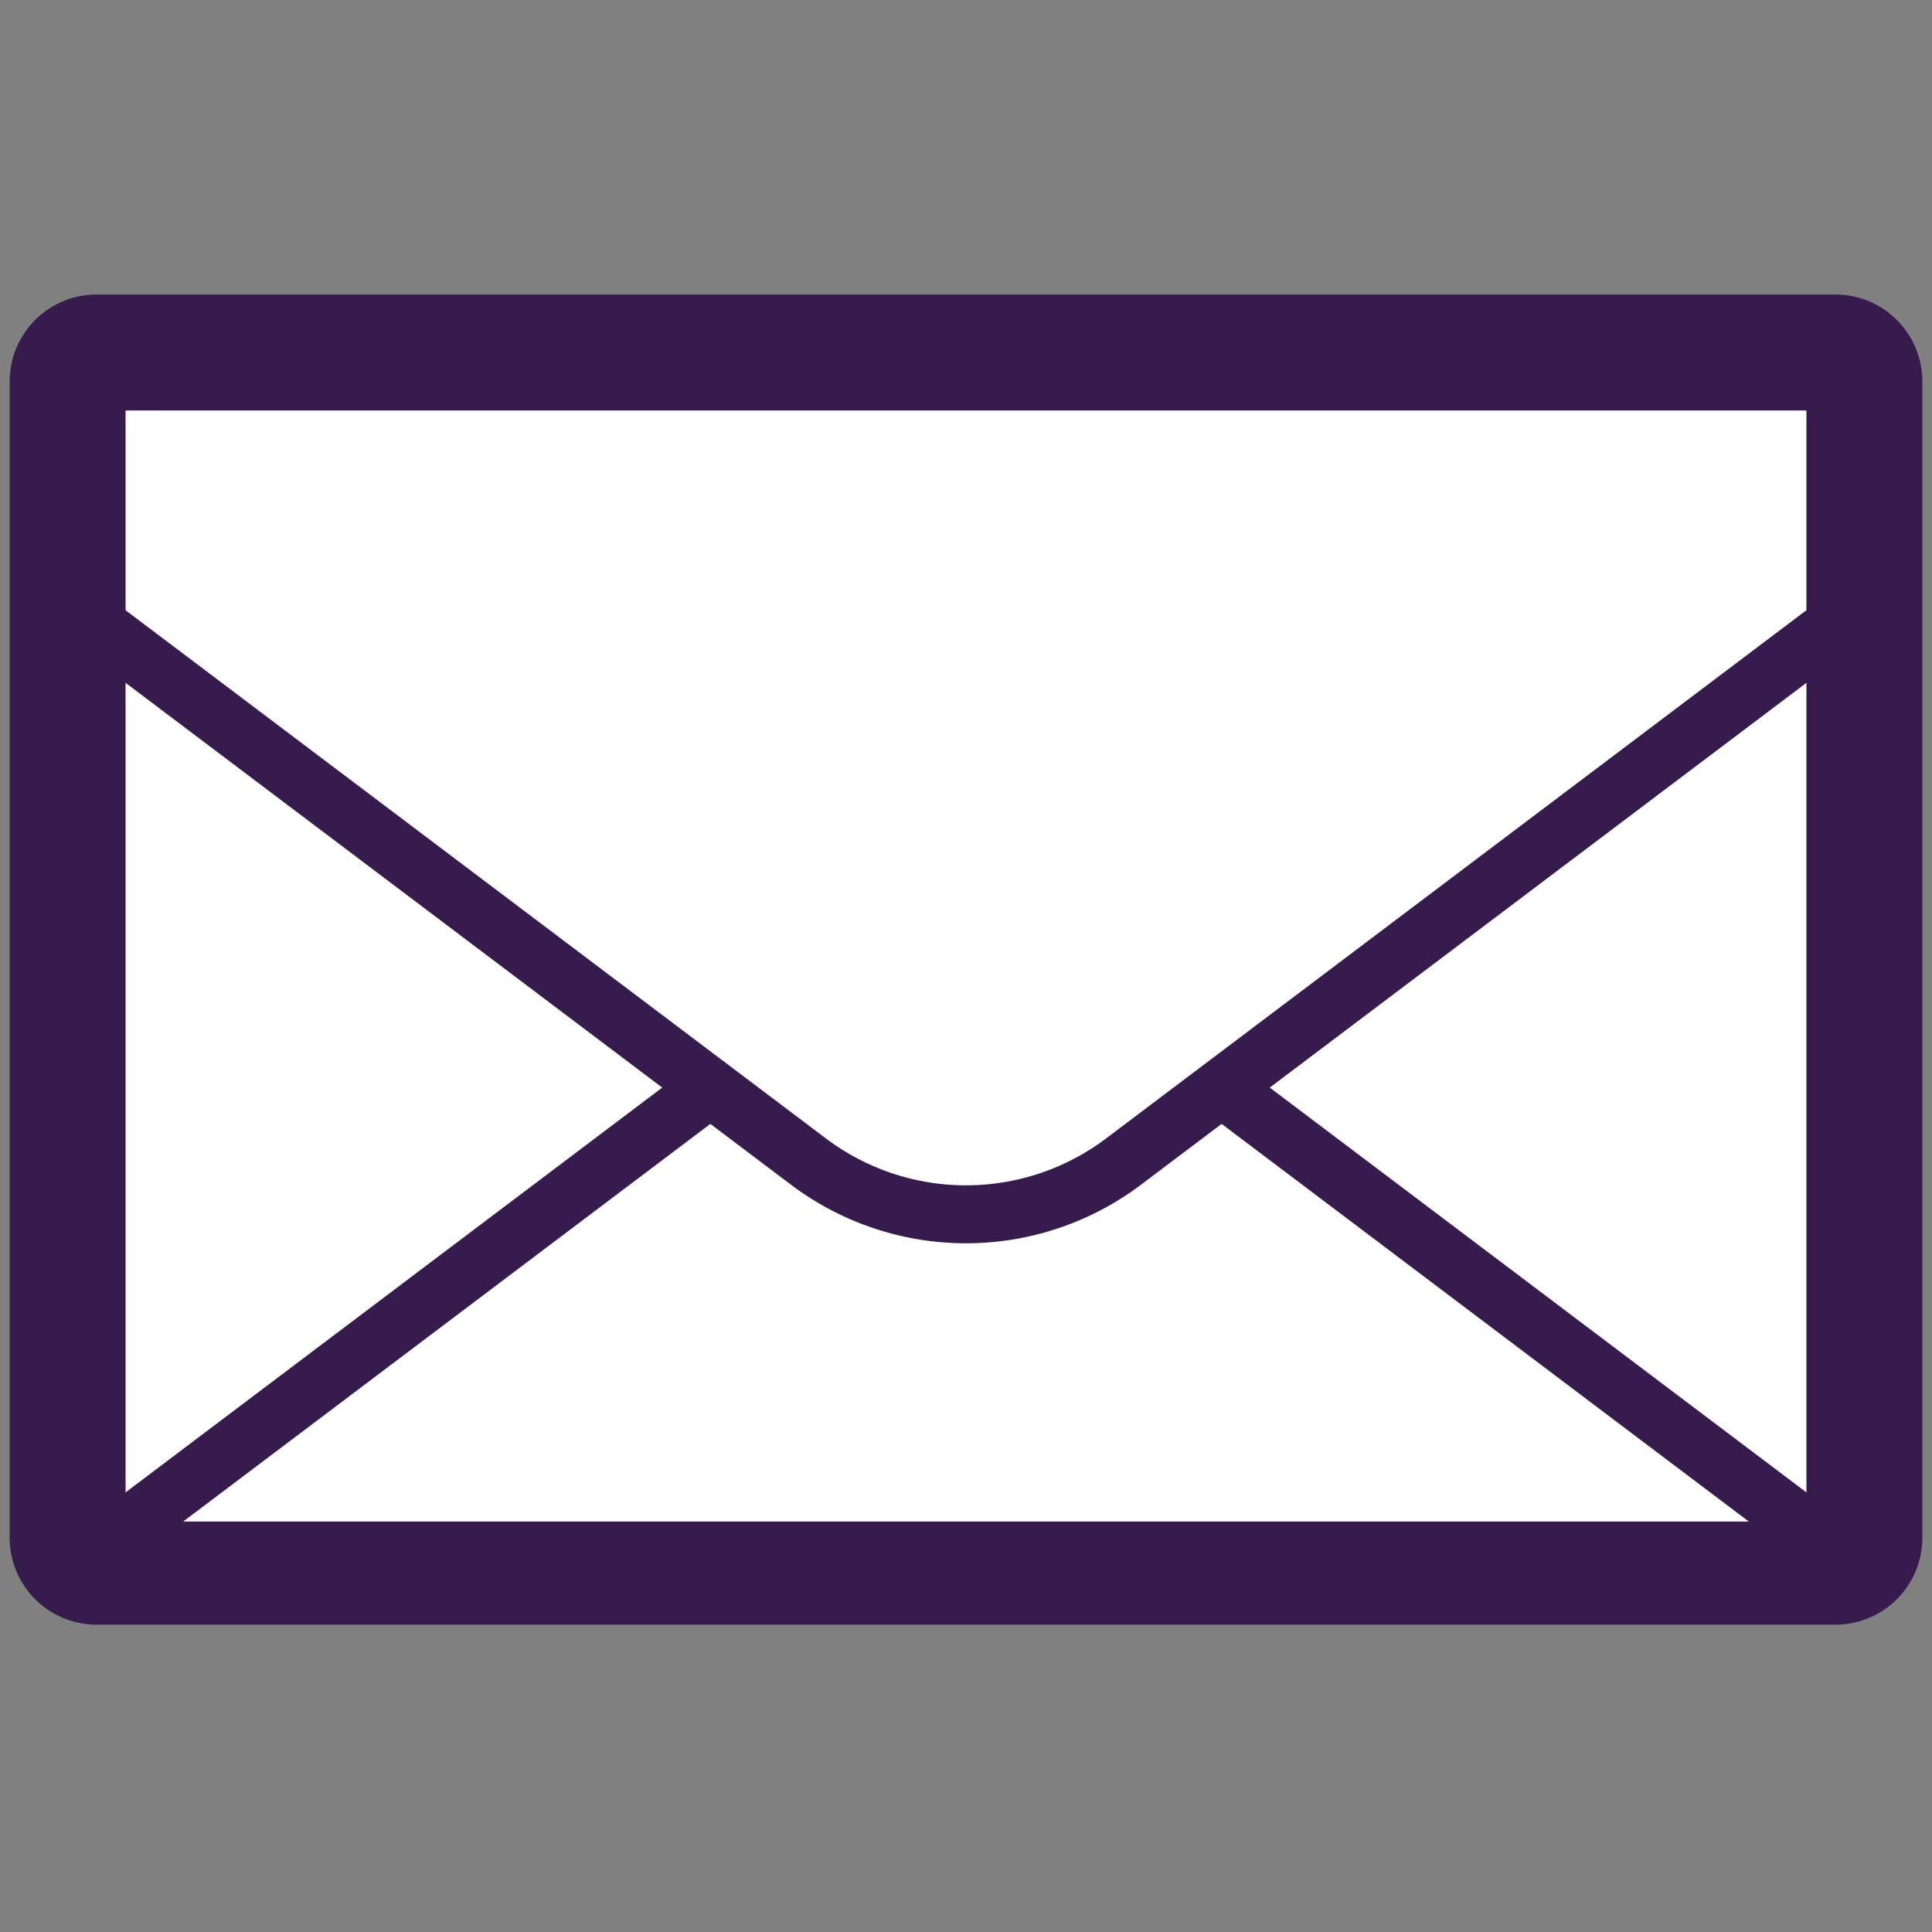
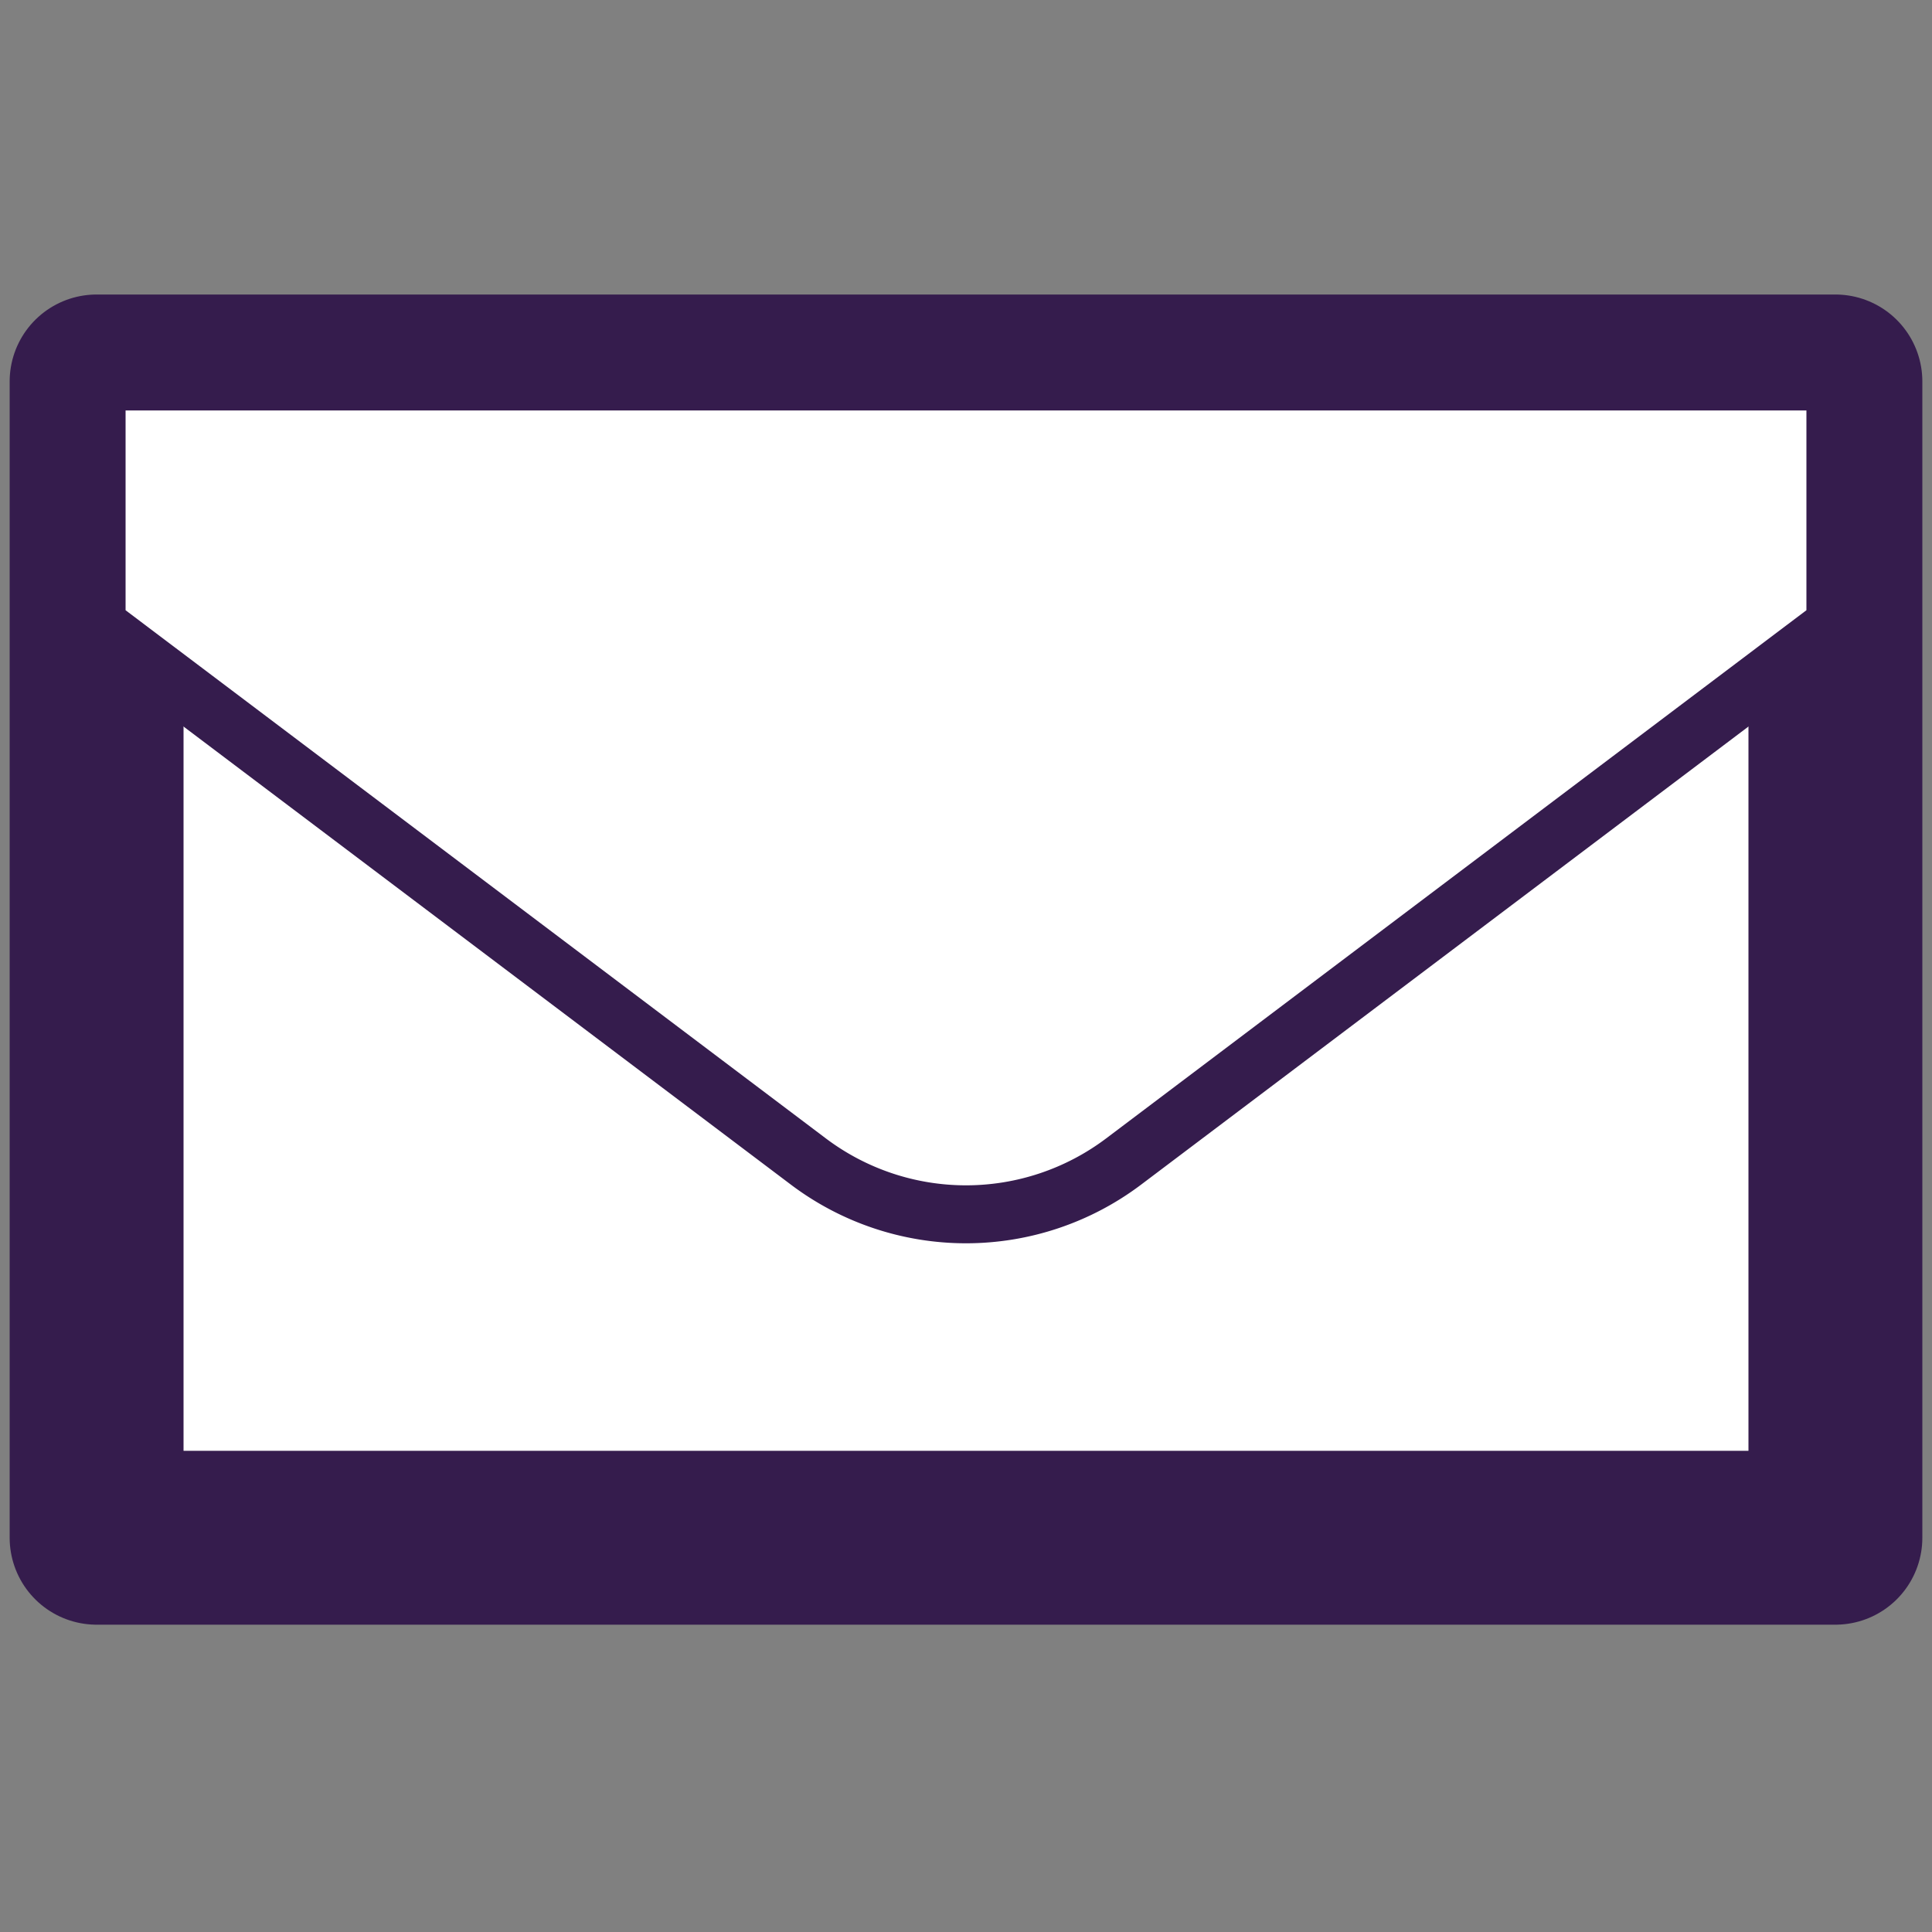
<svg xmlns="http://www.w3.org/2000/svg" id="レイヤー_1" data-name="レイヤー 1" viewBox="0 0 100 100">
  <rect x="0" y="0" width="100" height="100" fill="#808080" stroke="none" />
  <defs>
    <style>.cls-1,.cls-2{fill:#fff;stroke:#351c4d;stroke-linecap:round;stroke-linejoin:round;}.cls-1{stroke-width:9px;}.cls-2{stroke-width:3px;}</style>
  </defs>
  <polygon class="cls-1" points="95 79.593 50 79.593 5 79.593 5 49.669 5 19.744 50 19.744 95 19.744 95 49.669 95 79.593" />
-   <polygon class="cls-2" points="95 79.593 50 79.593 5 79.593 5 49.669 5 19.744 50 19.744 95 19.744 95 49.669 95 79.593" />
-   <path class="cls-2" d="M5,80.256,41.841,52.468a13.548,13.548,0,0,1,16.318,0L95,80.256Z" />
  <path class="cls-2" d="M5,19.744V32.333L41.841,60.12a13.548,13.548,0,0,0,16.318,0L95,32.333V19.744Z" />
</svg>